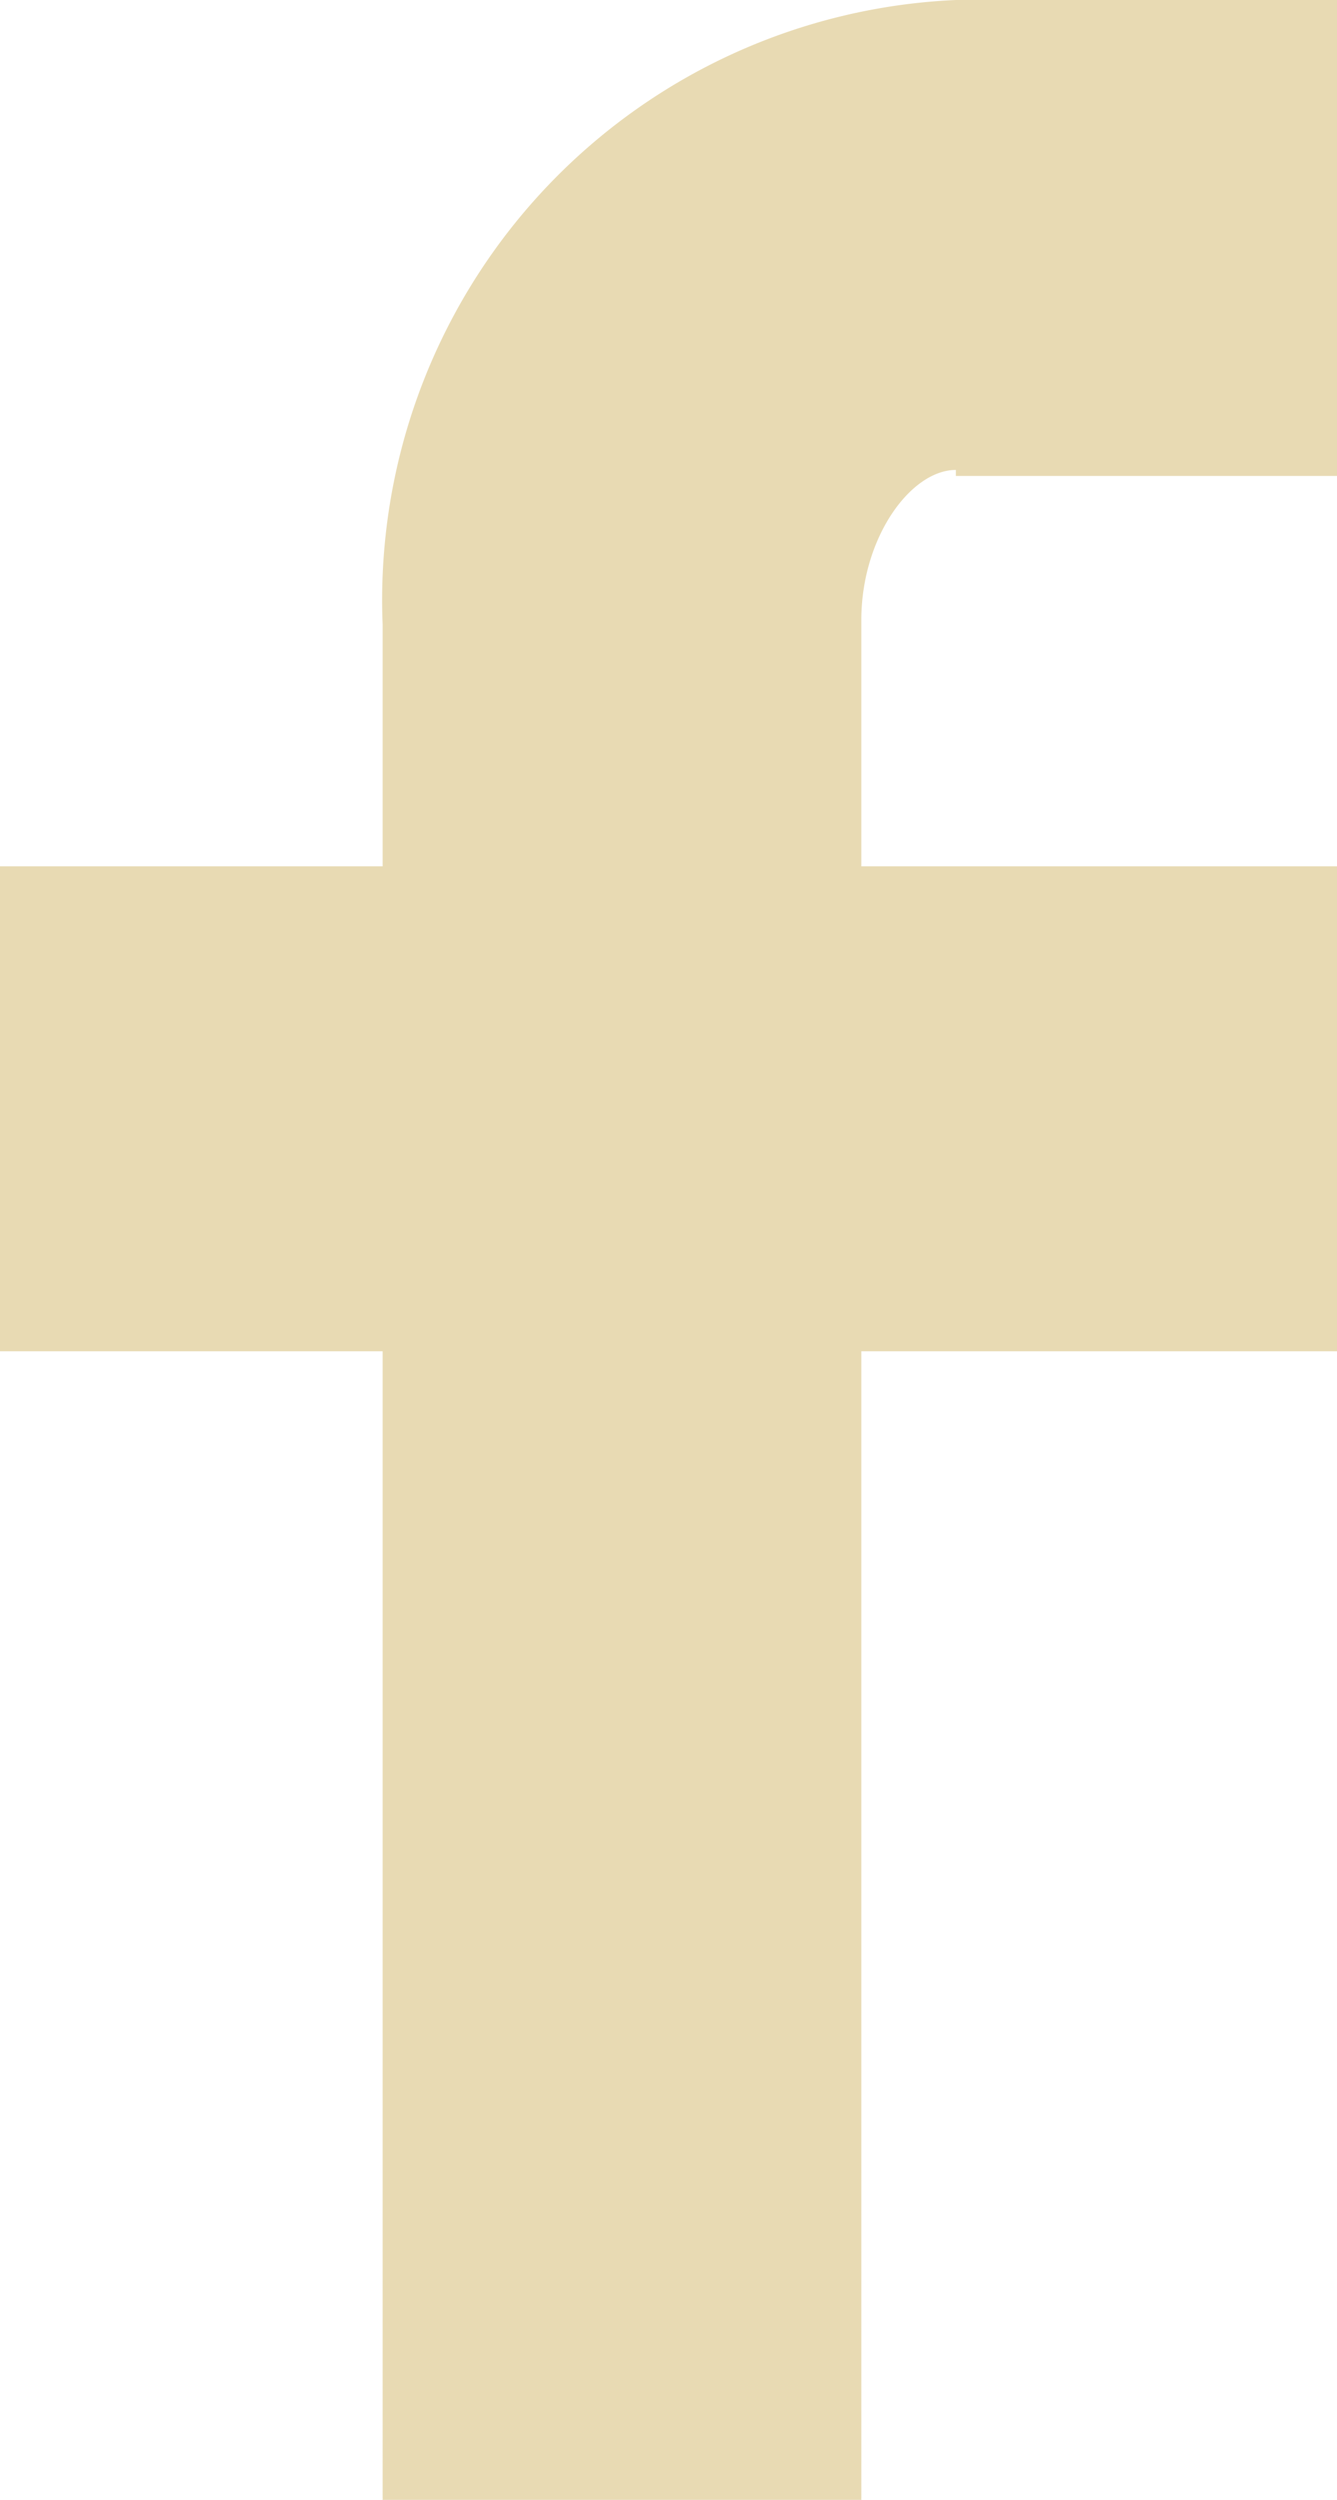
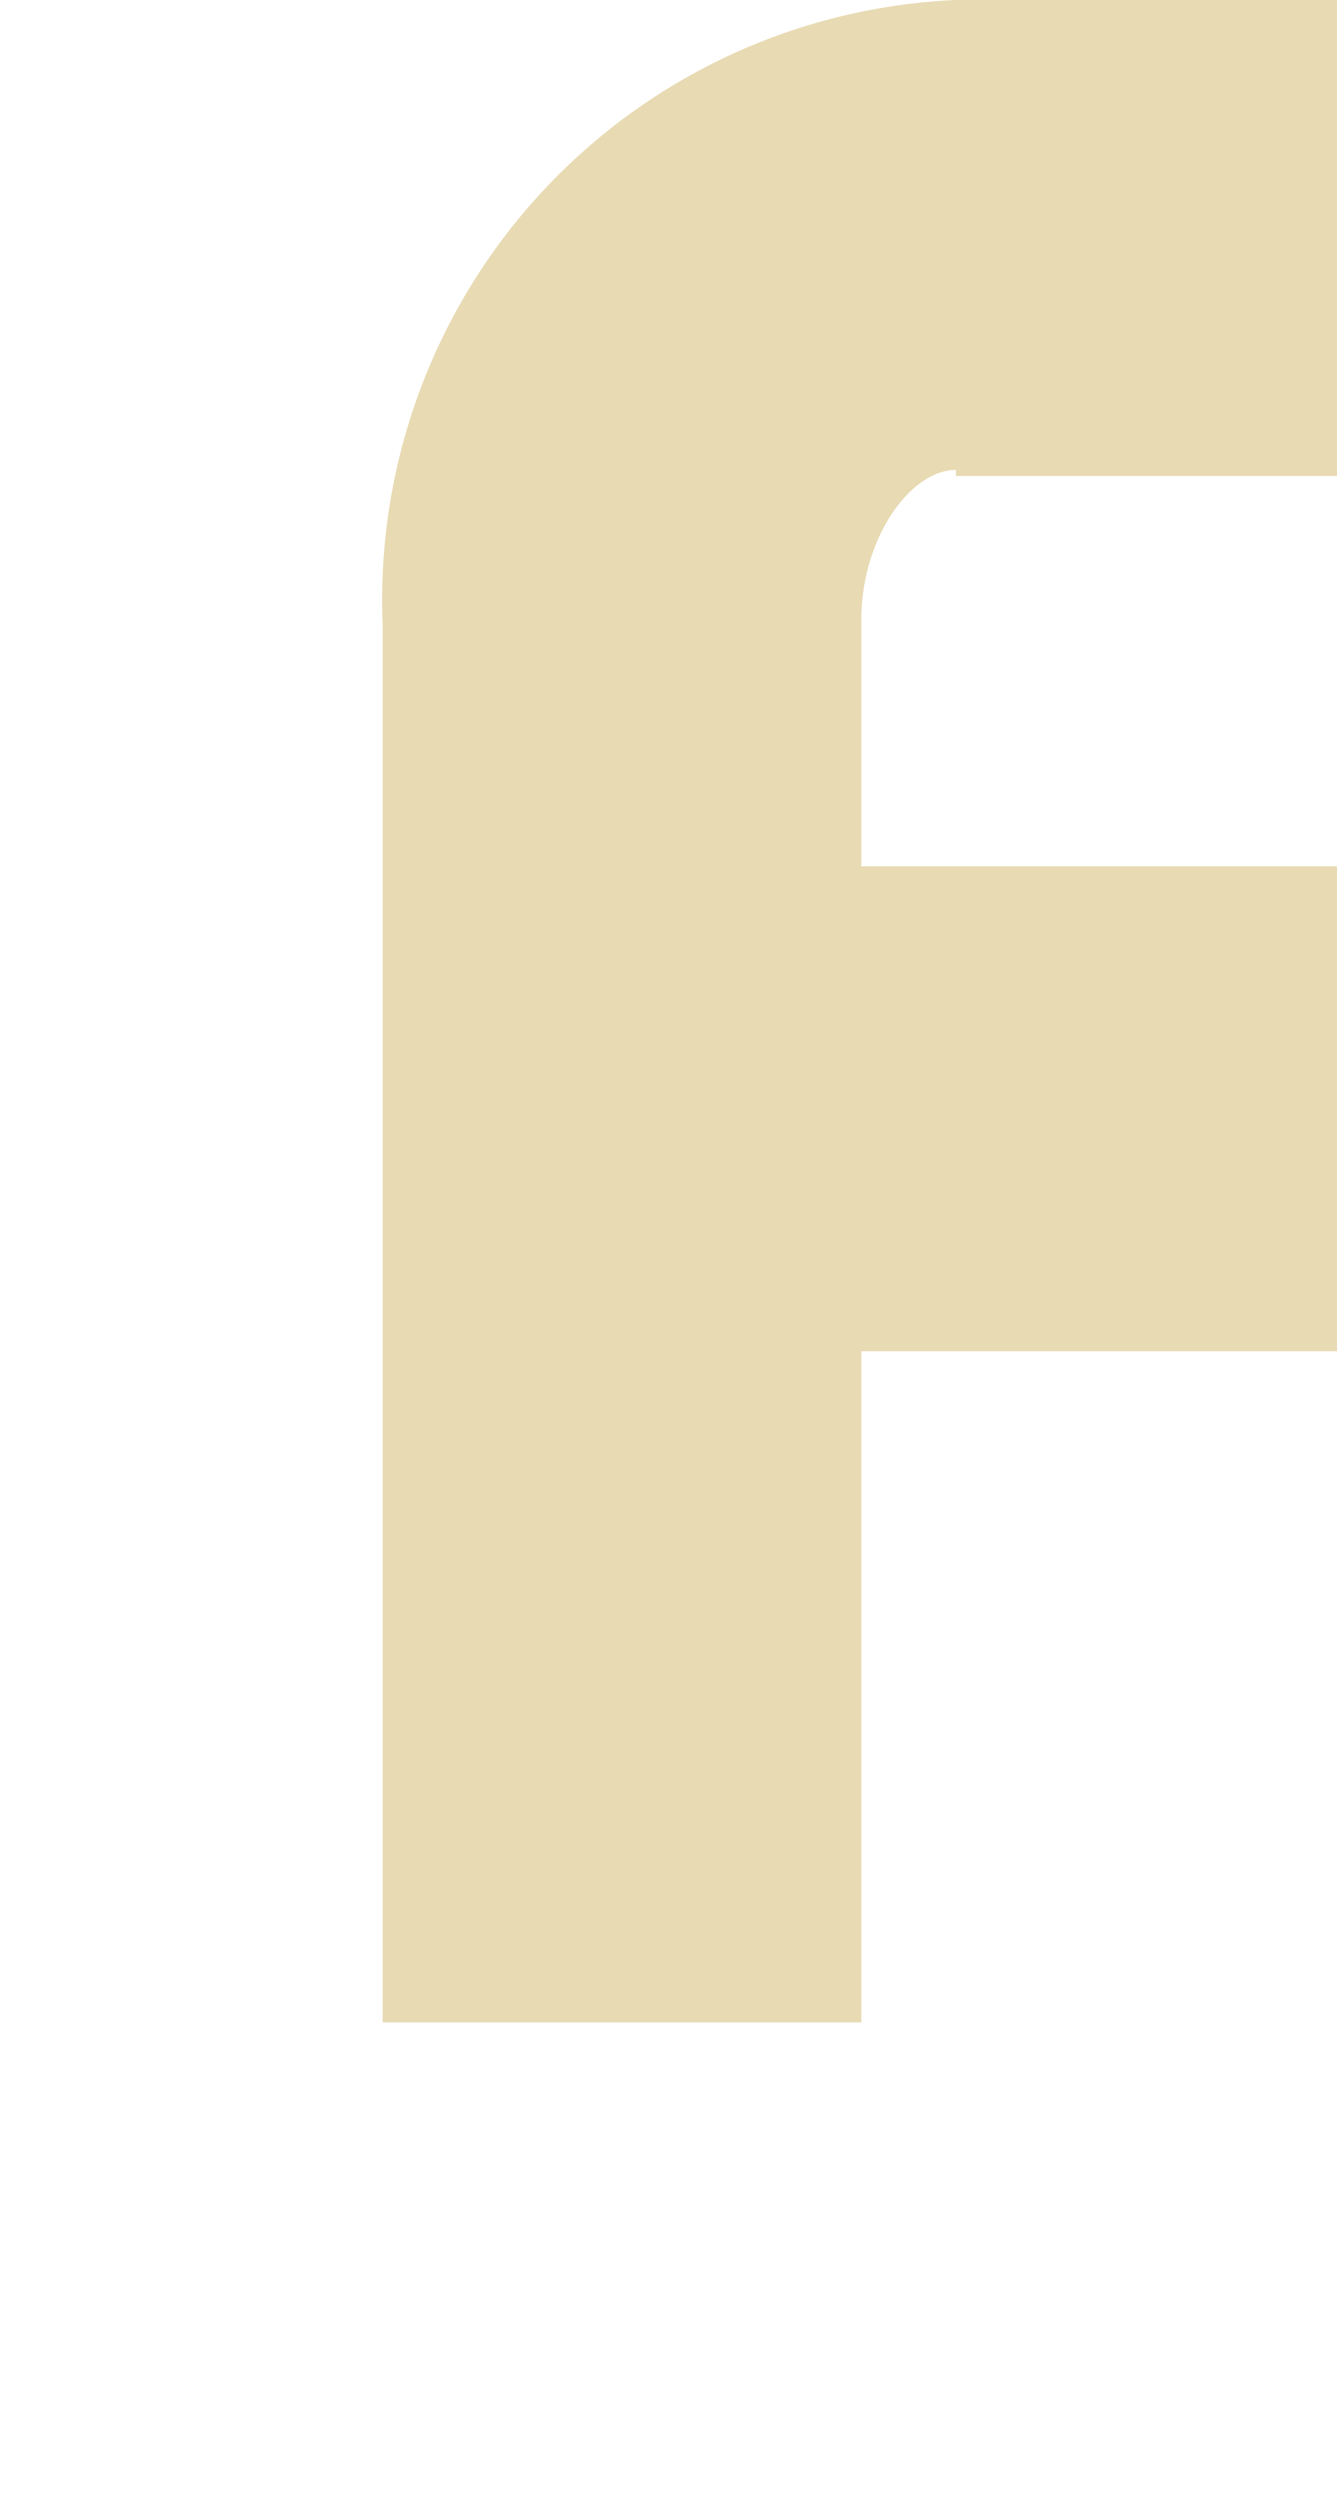
<svg xmlns="http://www.w3.org/2000/svg" viewBox="0 0 8.91 16.65">
  <defs>
    <style>.cls-1{fill:#e8dab3;}</style>
  </defs>
  <title>Asset 3</title>
  <g id="Layer_2" data-name="Layer 2">
    <g id="Layer_1-2" data-name="Layer 1">
-       <path class="cls-1" d="M6.37,3.17H8.91V0H6.37A4,4,0,0,0,2.55,4.16V5.77H0V9H2.55v7.7H5.74V9H8.91V5.77H5.74V4.13c0-.55.33-1,.63-1" />
+       <path class="cls-1" d="M6.37,3.17H8.91V0H6.37A4,4,0,0,0,2.55,4.16V5.77H0H2.55v7.7H5.74V9H8.91V5.77H5.74V4.13c0-.55.33-1,.63-1" />
    </g>
  </g>
</svg>